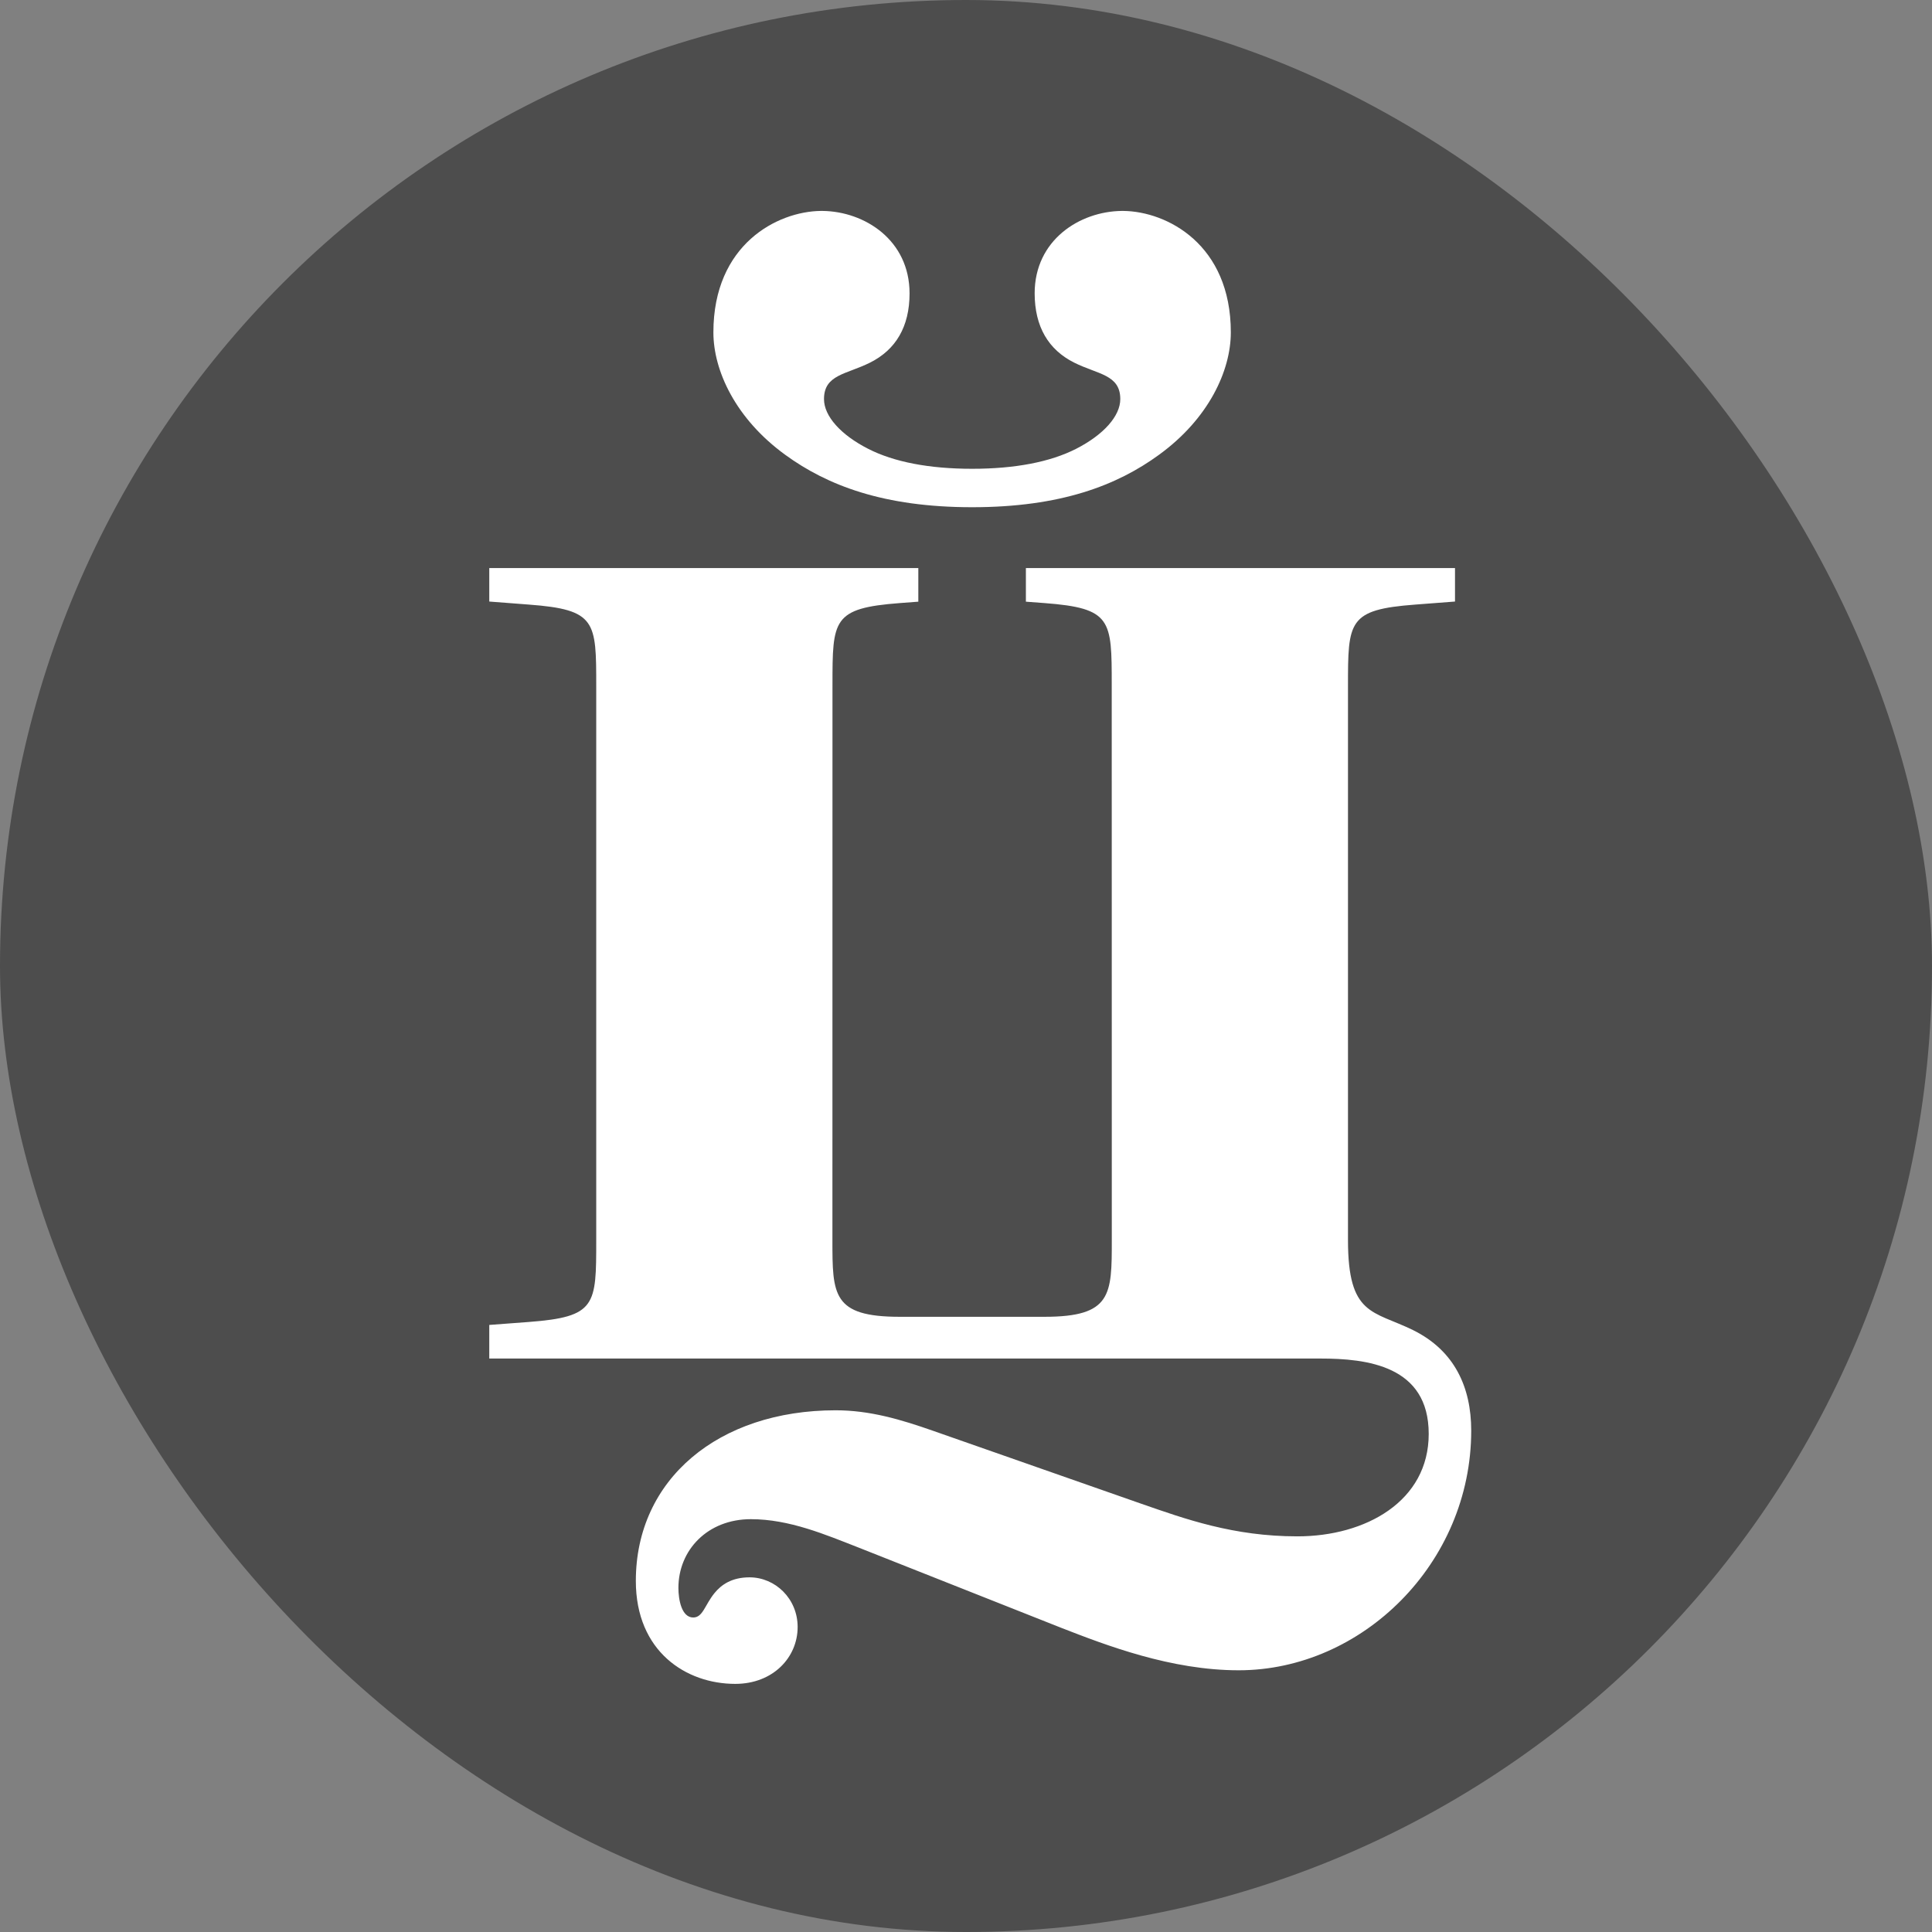
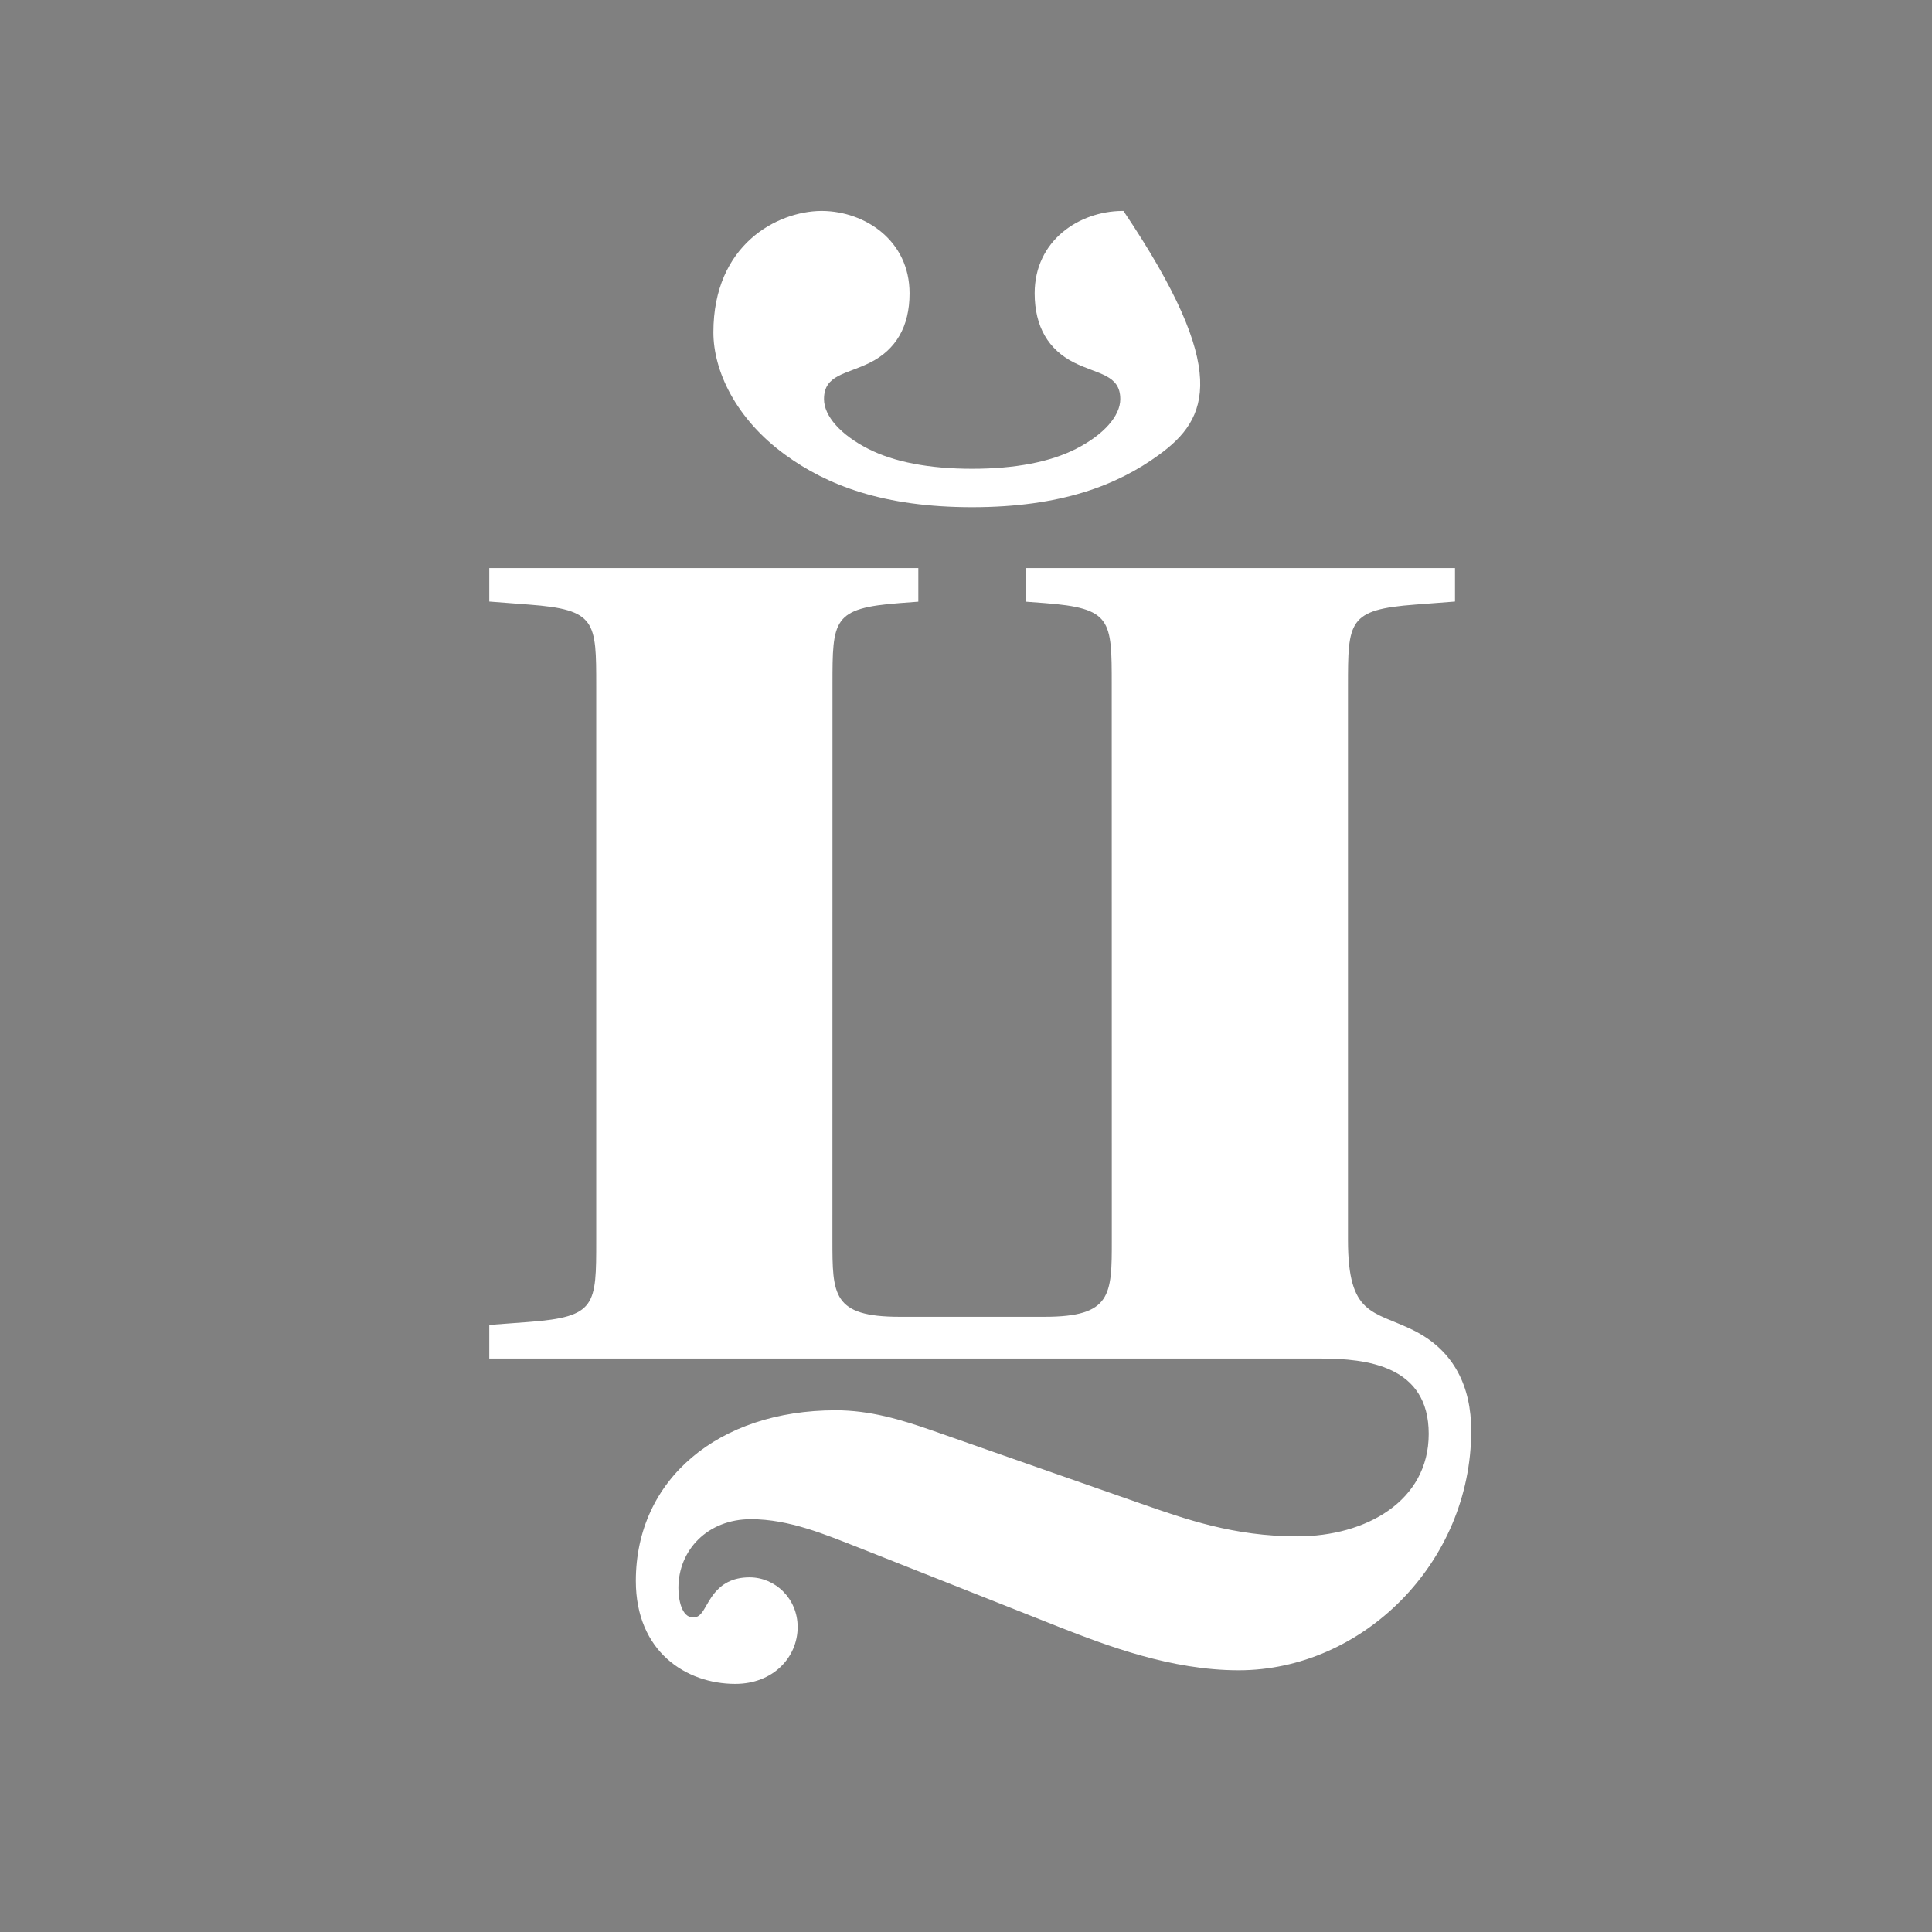
<svg xmlns="http://www.w3.org/2000/svg" width="28" height="28" viewBox="0 0 28 28" fill="none">
  <rect x="0" y="0" width="28" height="28" fill="#808080" stroke="none" />
-   <rect width="28" height="28" rx="14" fill="#4D4D4D" />
  <g clip-path="url(#clip0_1_197)">
-     <path fill-rule="evenodd" clip-rule="evenodd" d="M21.322 20.734C21.322 20.103 21.079 19.572 20.477 19.276C19.898 18.992 19.536 19.071 19.536 17.972V9.948C19.536 9.003 19.536 8.835 20.513 8.762L21.087 8.718V8.233H14.868V8.72L15.135 8.74C16.112 8.814 16.112 8.981 16.112 9.926L16.113 17.973C16.113 18.765 16.113 19.084 15.136 19.084H13.041C12.064 19.084 12.064 18.765 12.064 17.973L12.065 9.926C12.065 8.981 12.065 8.814 13.043 8.74L13.309 8.72V8.233H7.091V8.718L7.664 8.762C8.641 8.835 8.641 9.003 8.641 9.947V17.973C8.641 18.918 8.641 19.085 7.664 19.159L7.091 19.202V19.689H19.136C19.807 19.689 20.707 19.79 20.706 20.782C20.706 21.756 19.794 22.266 18.803 22.266C17.877 22.266 17.182 22.017 16.525 21.788L13.522 20.736C13.054 20.572 12.607 20.439 12.111 20.439C10.413 20.439 9.215 21.439 9.215 22.912C9.215 23.936 9.944 24.404 10.656 24.404C11.204 24.404 11.56 24.02 11.56 23.58C11.56 23.168 11.235 22.86 10.863 22.86C10.606 22.86 10.455 22.966 10.356 23.087C10.214 23.261 10.187 23.442 10.047 23.442C9.876 23.442 9.832 23.177 9.832 23.014C9.832 22.463 10.256 22.017 10.882 22.017C11.441 22.017 11.963 22.241 12.452 22.432L15.381 23.592C16.033 23.846 16.971 24.207 17.952 24.207C19.739 24.207 21.322 22.658 21.322 20.734ZM10.339 4.817C10.339 3.54 11.268 3.064 11.895 3.057H11.922C12.53 3.064 13.182 3.479 13.182 4.252C13.182 4.737 12.981 5.069 12.61 5.255C12.267 5.427 11.942 5.427 11.942 5.784C11.942 6.029 12.182 6.301 12.583 6.505C12.955 6.695 13.465 6.794 14.089 6.794C14.712 6.794 15.222 6.695 15.595 6.505C15.995 6.301 16.236 6.029 16.236 5.784C16.236 5.427 15.91 5.427 15.567 5.255C15.196 5.069 14.996 4.737 14.995 4.252C14.995 3.479 15.647 3.064 16.256 3.057H16.282C16.91 3.064 17.838 3.54 17.838 4.817C17.838 5.372 17.517 6.069 16.796 6.592C16.191 7.033 15.374 7.351 14.089 7.351C12.804 7.351 11.987 7.033 11.381 6.592C10.661 6.069 10.339 5.372 10.339 4.817Z" fill="white" />
+     <path fill-rule="evenodd" clip-rule="evenodd" d="M21.322 20.734C21.322 20.103 21.079 19.572 20.477 19.276C19.898 18.992 19.536 19.071 19.536 17.972V9.948C19.536 9.003 19.536 8.835 20.513 8.762L21.087 8.718V8.233H14.868V8.72L15.135 8.74C16.112 8.814 16.112 8.981 16.112 9.926L16.113 17.973C16.113 18.765 16.113 19.084 15.136 19.084H13.041C12.064 19.084 12.064 18.765 12.064 17.973L12.065 9.926C12.065 8.981 12.065 8.814 13.043 8.74L13.309 8.72V8.233H7.091V8.718L7.664 8.762C8.641 8.835 8.641 9.003 8.641 9.947V17.973C8.641 18.918 8.641 19.085 7.664 19.159L7.091 19.202V19.689H19.136C19.807 19.689 20.707 19.79 20.706 20.782C20.706 21.756 19.794 22.266 18.803 22.266C17.877 22.266 17.182 22.017 16.525 21.788L13.522 20.736C13.054 20.572 12.607 20.439 12.111 20.439C10.413 20.439 9.215 21.439 9.215 22.912C9.215 23.936 9.944 24.404 10.656 24.404C11.204 24.404 11.56 24.02 11.56 23.58C11.56 23.168 11.235 22.86 10.863 22.86C10.606 22.86 10.455 22.966 10.356 23.087C10.214 23.261 10.187 23.442 10.047 23.442C9.876 23.442 9.832 23.177 9.832 23.014C9.832 22.463 10.256 22.017 10.882 22.017C11.441 22.017 11.963 22.241 12.452 22.432L15.381 23.592C16.033 23.846 16.971 24.207 17.952 24.207C19.739 24.207 21.322 22.658 21.322 20.734ZM10.339 4.817C10.339 3.54 11.268 3.064 11.895 3.057H11.922C12.53 3.064 13.182 3.479 13.182 4.252C13.182 4.737 12.981 5.069 12.61 5.255C12.267 5.427 11.942 5.427 11.942 5.784C11.942 6.029 12.182 6.301 12.583 6.505C12.955 6.695 13.465 6.794 14.089 6.794C14.712 6.794 15.222 6.695 15.595 6.505C15.995 6.301 16.236 6.029 16.236 5.784C16.236 5.427 15.91 5.427 15.567 5.255C15.196 5.069 14.996 4.737 14.995 4.252C14.995 3.479 15.647 3.064 16.256 3.057H16.282C17.838 5.372 17.517 6.069 16.796 6.592C16.191 7.033 15.374 7.351 14.089 7.351C12.804 7.351 11.987 7.033 11.381 6.592C10.661 6.069 10.339 5.372 10.339 4.817Z" fill="white" />
  </g>
  <defs>
    <clipPath id="clip0_1_197">
      <rect width="14.583" height="21.558" fill="white" transform="translate(6.806 2.917)" />
    </clipPath>
  </defs>
</svg>